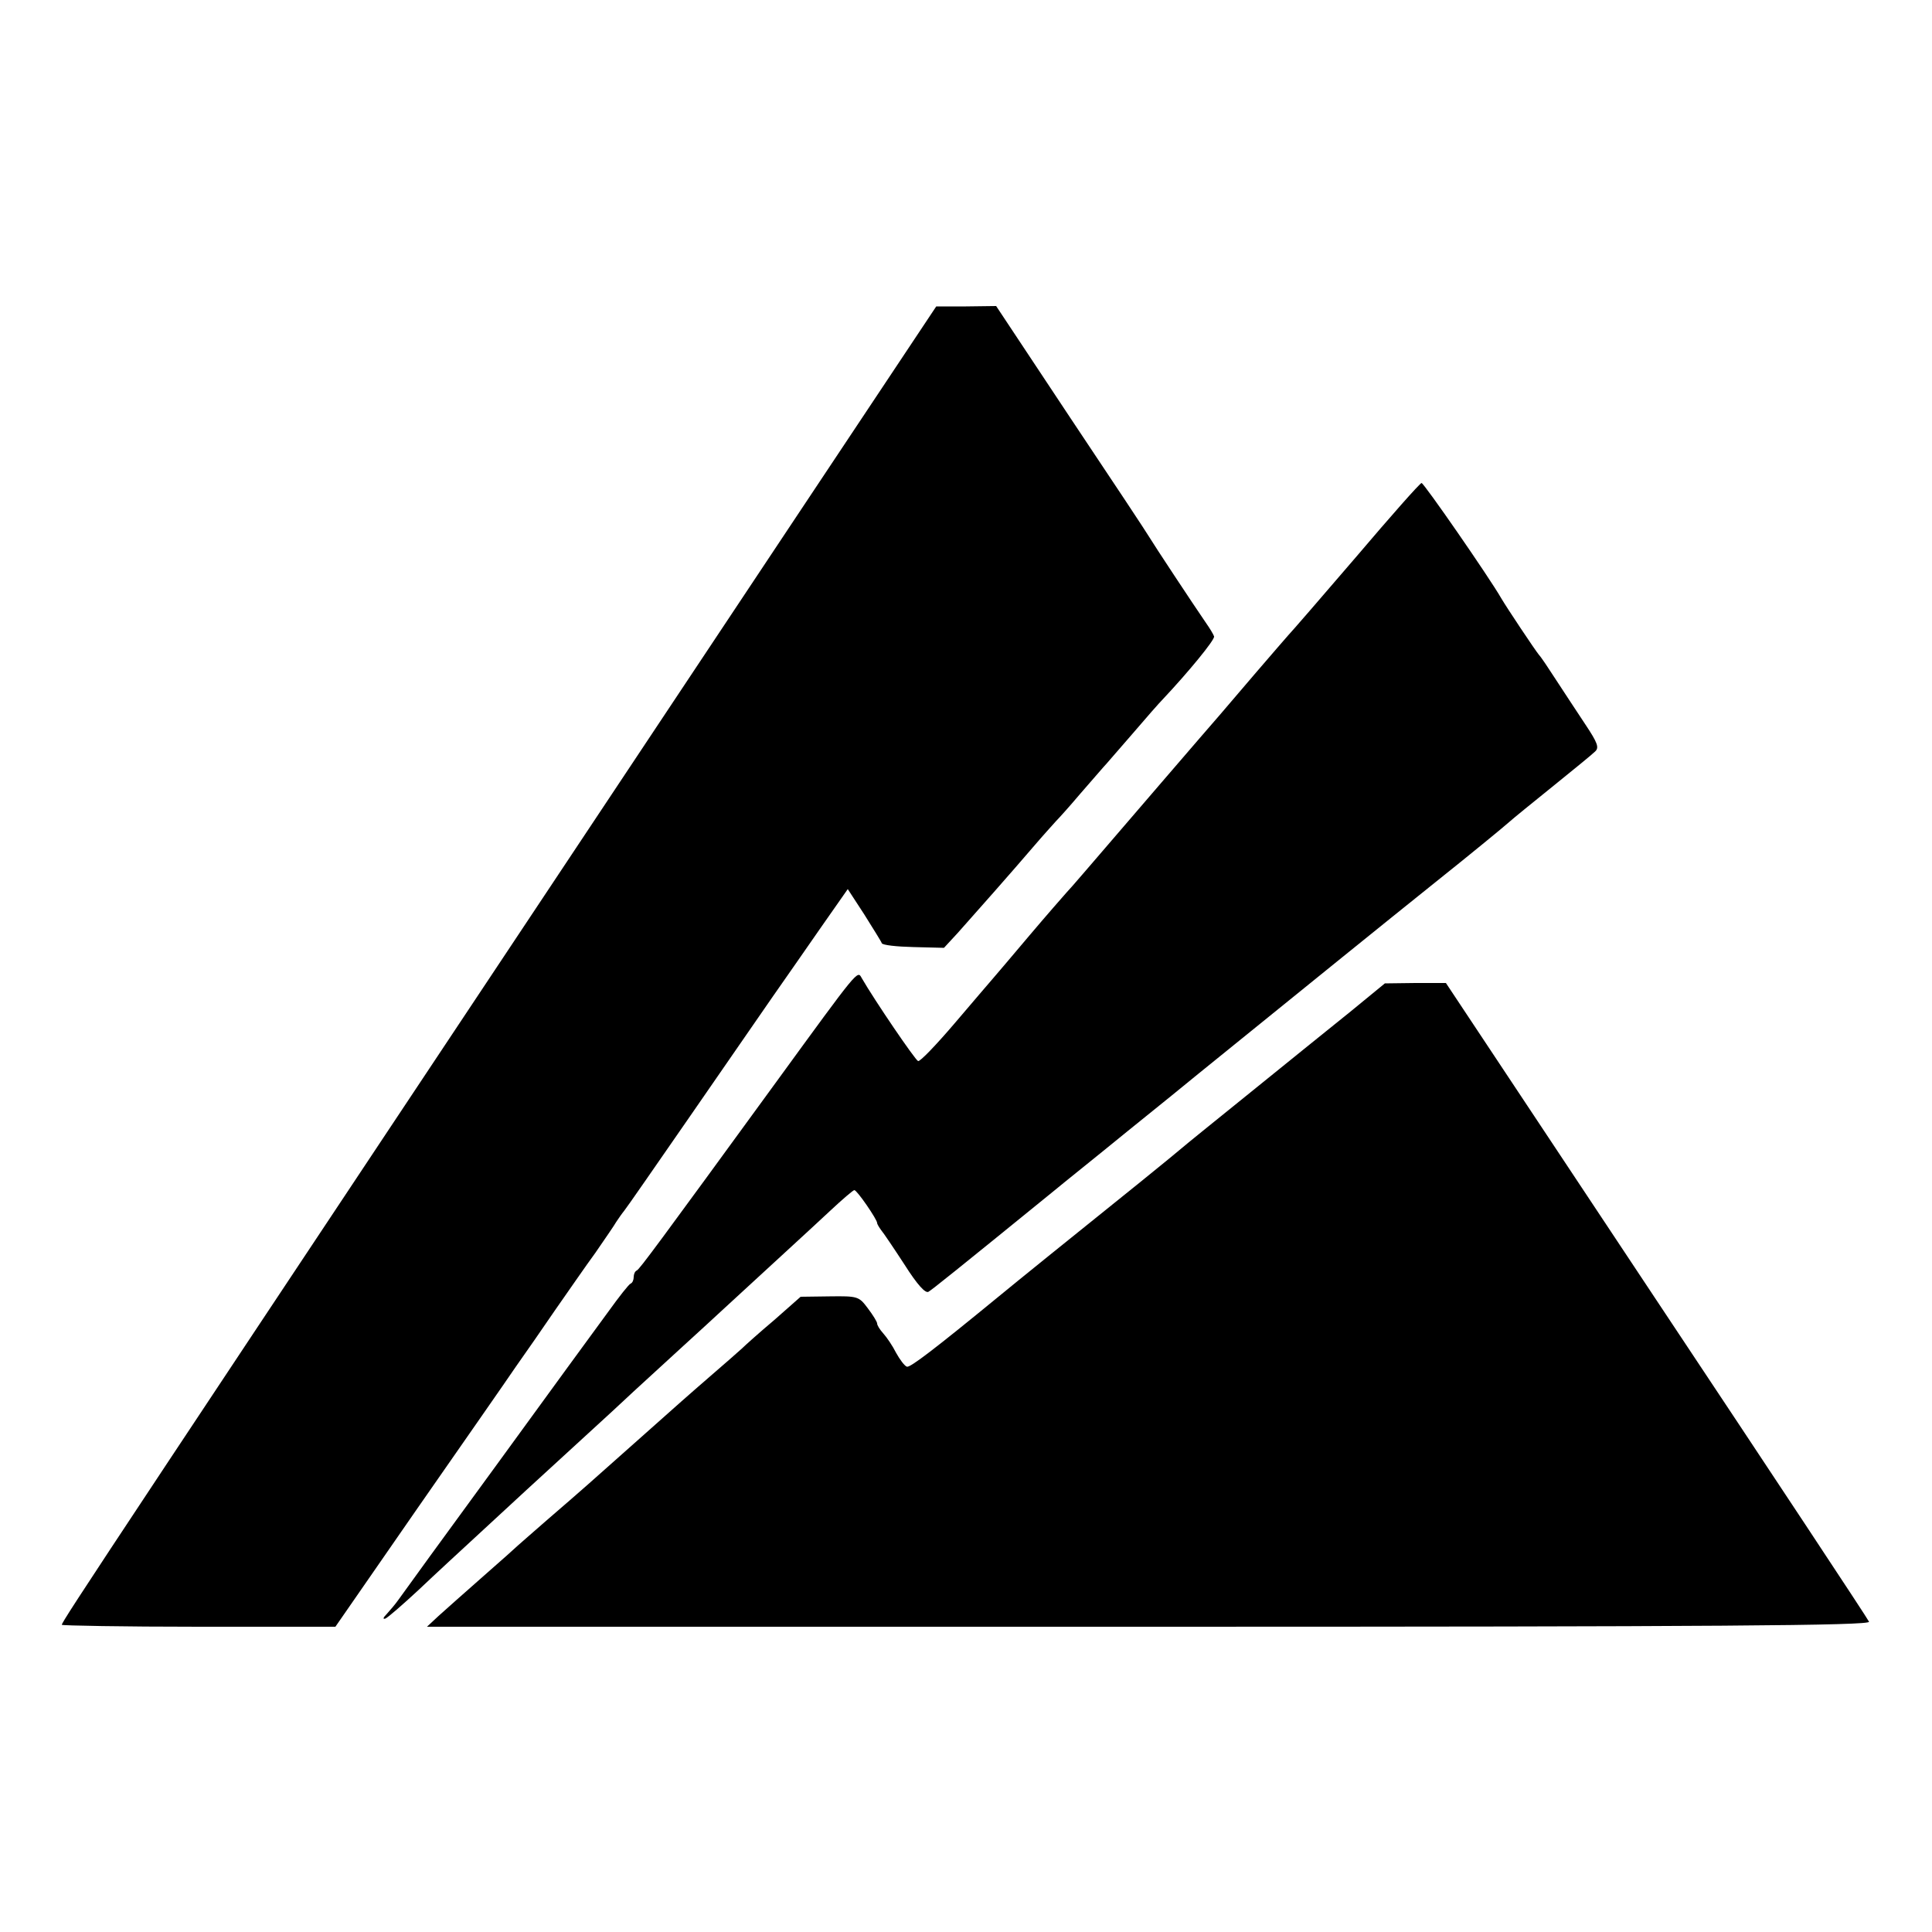
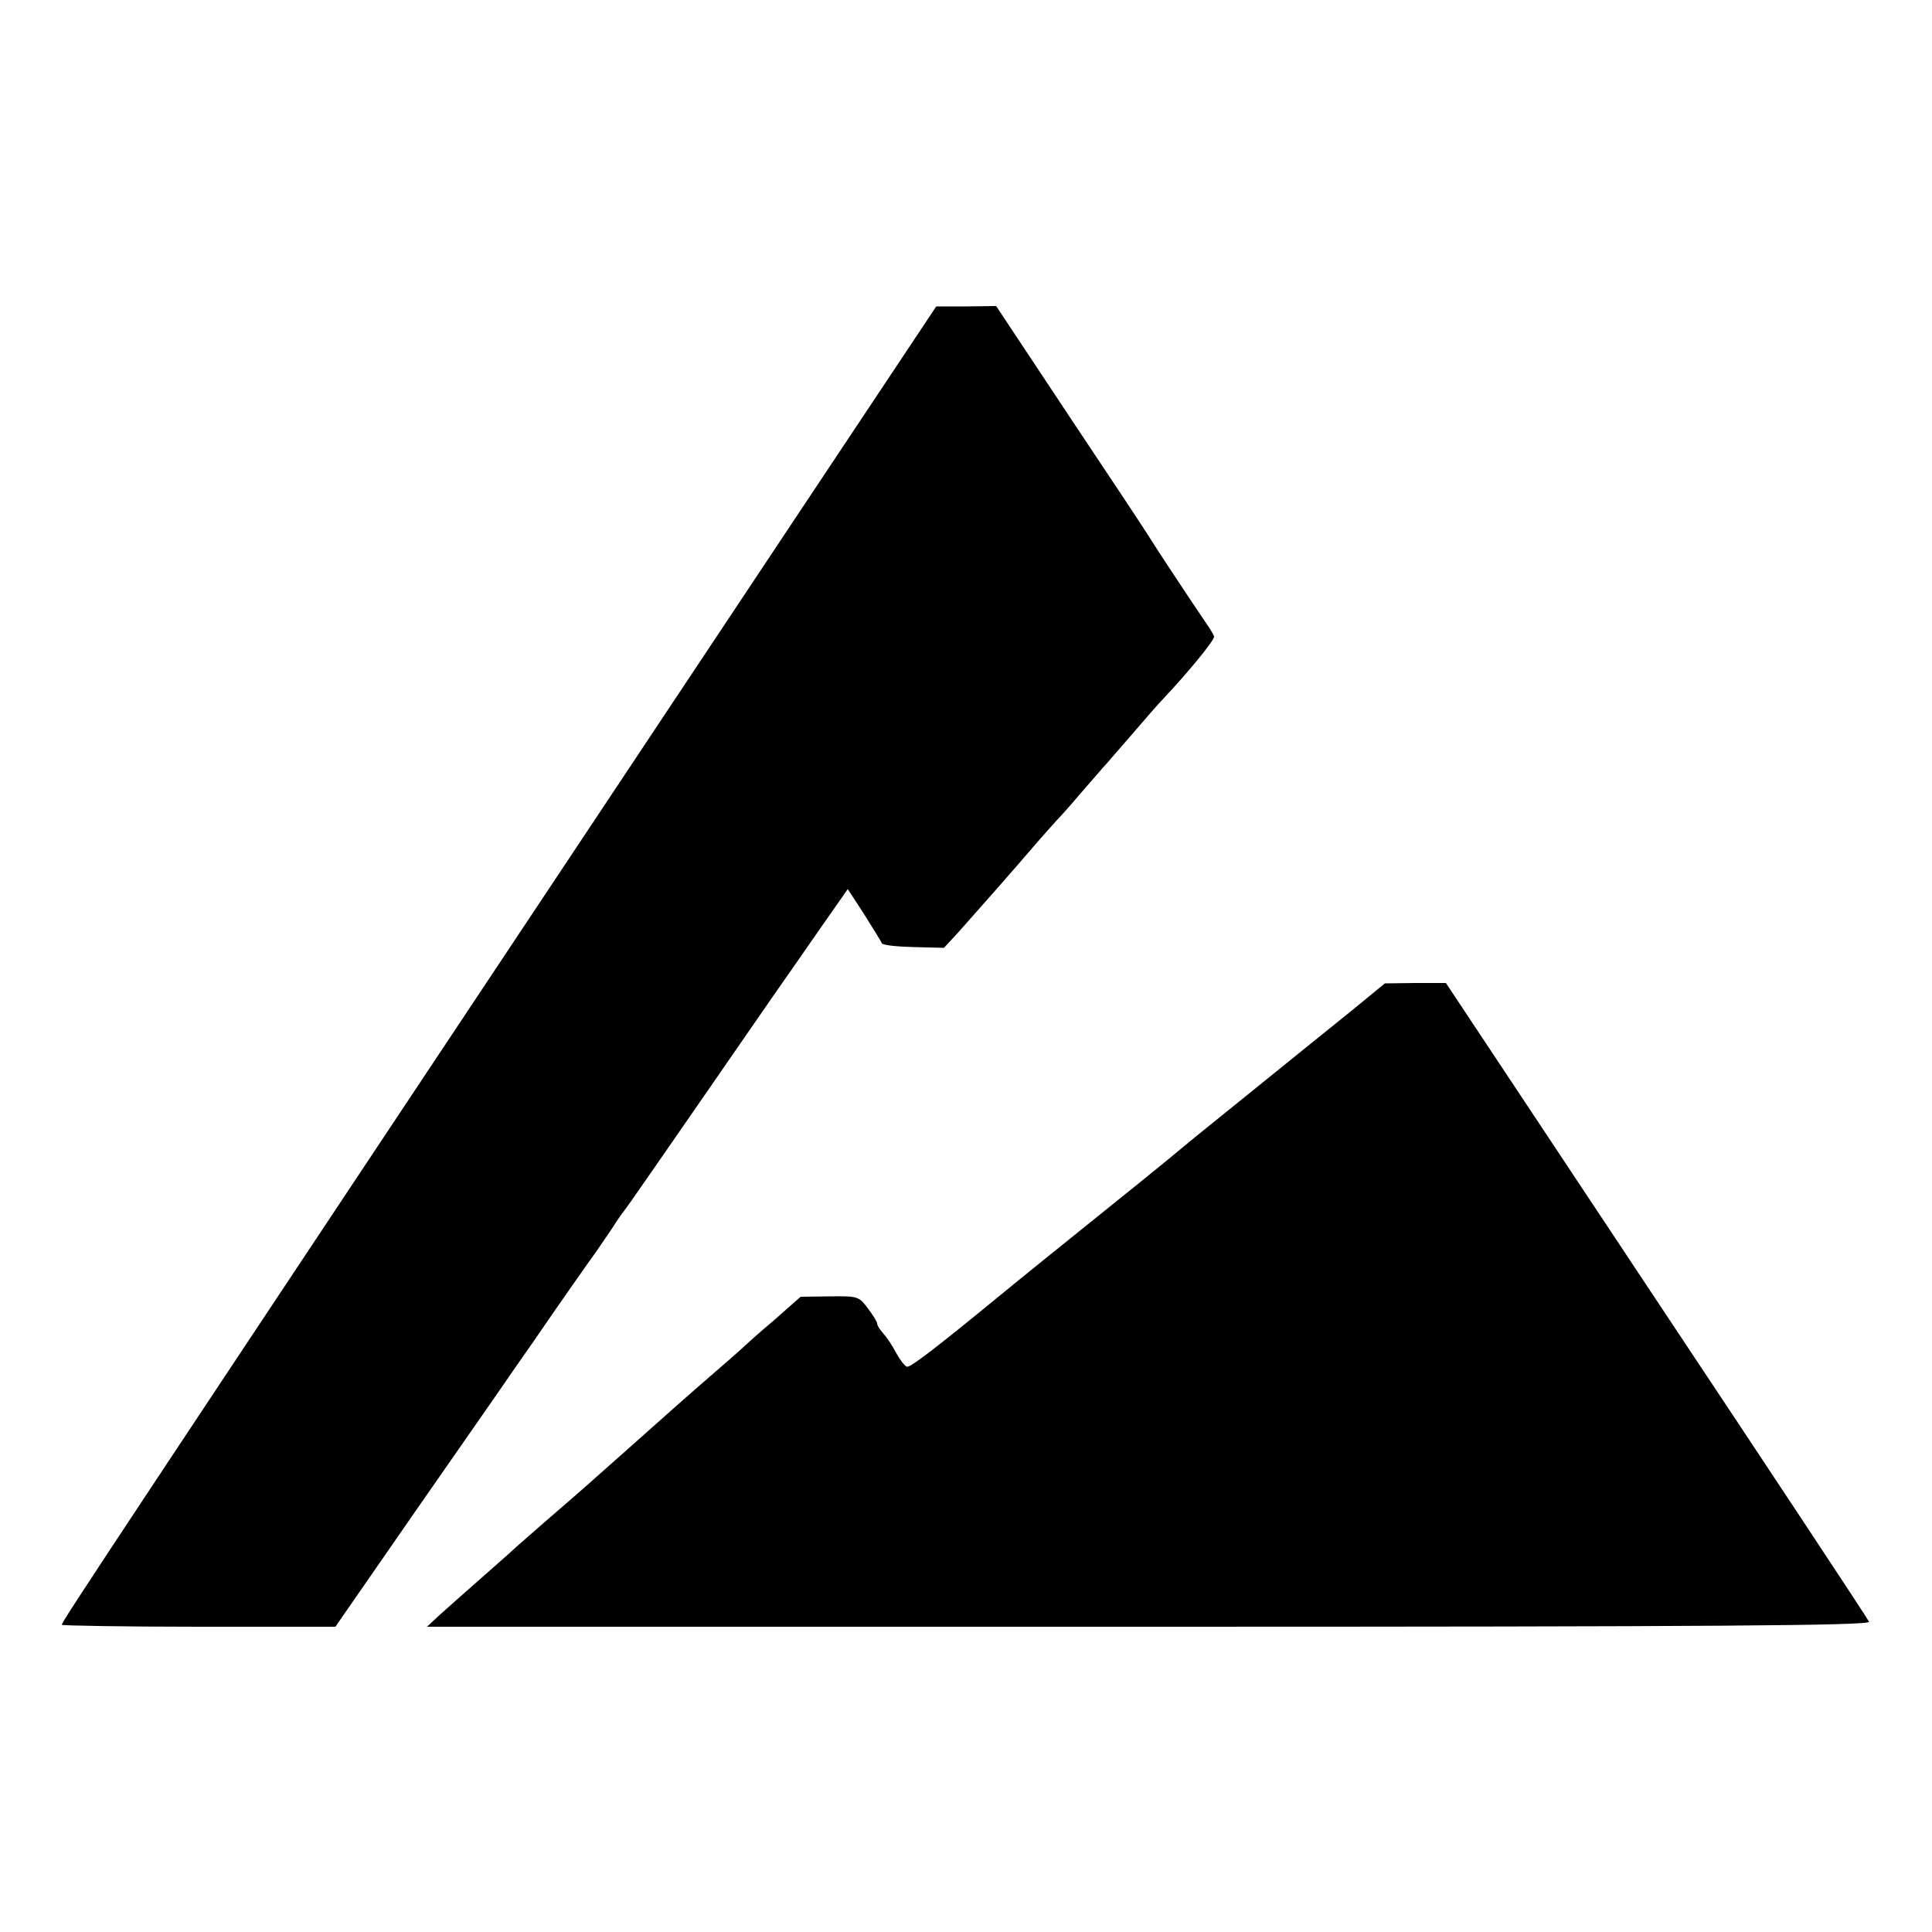
<svg xmlns="http://www.w3.org/2000/svg" version="1.0" width="500pt" height="500pt" viewBox="0 0 500 500" preserveAspectRatio="xMidYMid meet">
  <g transform="translate(0,500) scale(0.1,-0.1)" fill="#000000" stroke="none">
    <path d="M2063 3666 c-1809 -2720 -1903 -2862 -1903 -2871 0 -2 159 -5 354 -5 l354 0 212 306 c117 168 232 333 255 367 24 34 70 100 102 147 33 47 79 114 104 148 24 35 49 71 54 80 6 9 15 22 20 28 6 7 82 117 170 244 88 128 185 267 215 311 30 43 86 123 124 178 l70 100 43 -66 c23 -37 44 -70 45 -74 2 -5 39 -9 82 -10 l79 -2 36 39 c42 47 141 159 200 228 23 27 48 54 54 61 7 7 35 38 62 70 28 32 55 63 60 69 6 6 39 45 75 86 35 41 71 82 80 91 64 68 135 154 132 162 -1 4 -11 21 -21 35 -33 48 -136 204 -146 221 -5 9 -97 148 -204 308 l-193 291 -78 -1 -77 0 -360 -541z" />
-     <path d="M3509 3558 c-90 -105 -169 -196 -175 -202 -5 -6 -43 -49 -83 -96 -40 -47 -82 -96 -94 -110 -12 -14 -80 -92 -151 -175 -209 -243 -230 -268 -246 -285 -8 -9 -51 -58 -95 -110 -44 -52 -87 -103 -95 -112 -8 -9 -53 -62 -100 -117 -47 -55 -89 -99 -94 -97 -7 2 -112 156 -146 215 -11 20 -7 25 -221 -269 -306 -420 -354 -485 -361 -488 -5 -2 -8 -10 -8 -17 0 -7 -3 -15 -8 -17 -4 -1 -30 -34 -58 -73 -28 -38 -158 -216 -288 -395 -131 -179 -245 -336 -254 -349 -9 -13 -24 -30 -32 -39 -8 -8 -10 -13 -3 -11 6 2 45 36 86 74 41 39 117 109 168 156 106 98 107 99 249 229 57 52 121 111 141 130 21 19 75 69 120 110 45 41 94 86 109 100 127 117 232 213 279 257 31 29 59 53 62 53 7 0 59 -76 59 -85 0 -3 5 -11 10 -18 6 -7 33 -47 61 -90 33 -52 54 -75 62 -70 10 6 70 54 327 263 19 16 103 83 185 150 83 67 166 134 185 150 316 256 474 384 615 497 94 75 179 145 190 155 11 10 63 52 115 94 52 42 101 82 108 89 11 10 7 22 -25 70 -21 32 -55 83 -75 114 -20 31 -40 61 -45 66 -10 12 -84 123 -98 147 -31 54 -200 298 -206 298 -4 0 -80 -86 -170 -192z" />
    <path d="M3495 2382 c-50 -40 -166 -134 -260 -210 -93 -75 -172 -139 -175 -142 -3 -3 -52 -43 -110 -90 -184 -148 -324 -261 -365 -295 -167 -137 -230 -185 -238 -182 -6 2 -18 18 -28 36 -9 18 -24 40 -33 50 -9 10 -16 21 -16 26 0 4 -11 22 -24 39 -23 31 -26 32 -99 31 l-75 -1 -68 -60 c-38 -32 -76 -66 -84 -74 -9 -8 -45 -40 -80 -70 -35 -30 -111 -97 -169 -149 -145 -129 -165 -147 -251 -221 -41 -36 -77 -67 -80 -70 -3 -3 -43 -39 -90 -80 -47 -41 -98 -87 -115 -102 l-30 -28 1868 0 c1474 0 1868 3 1864 13 -2 6 -250 381 -550 832 l-545 821 -79 0 -79 -1 -89 -73z" />
  </g>
</svg>